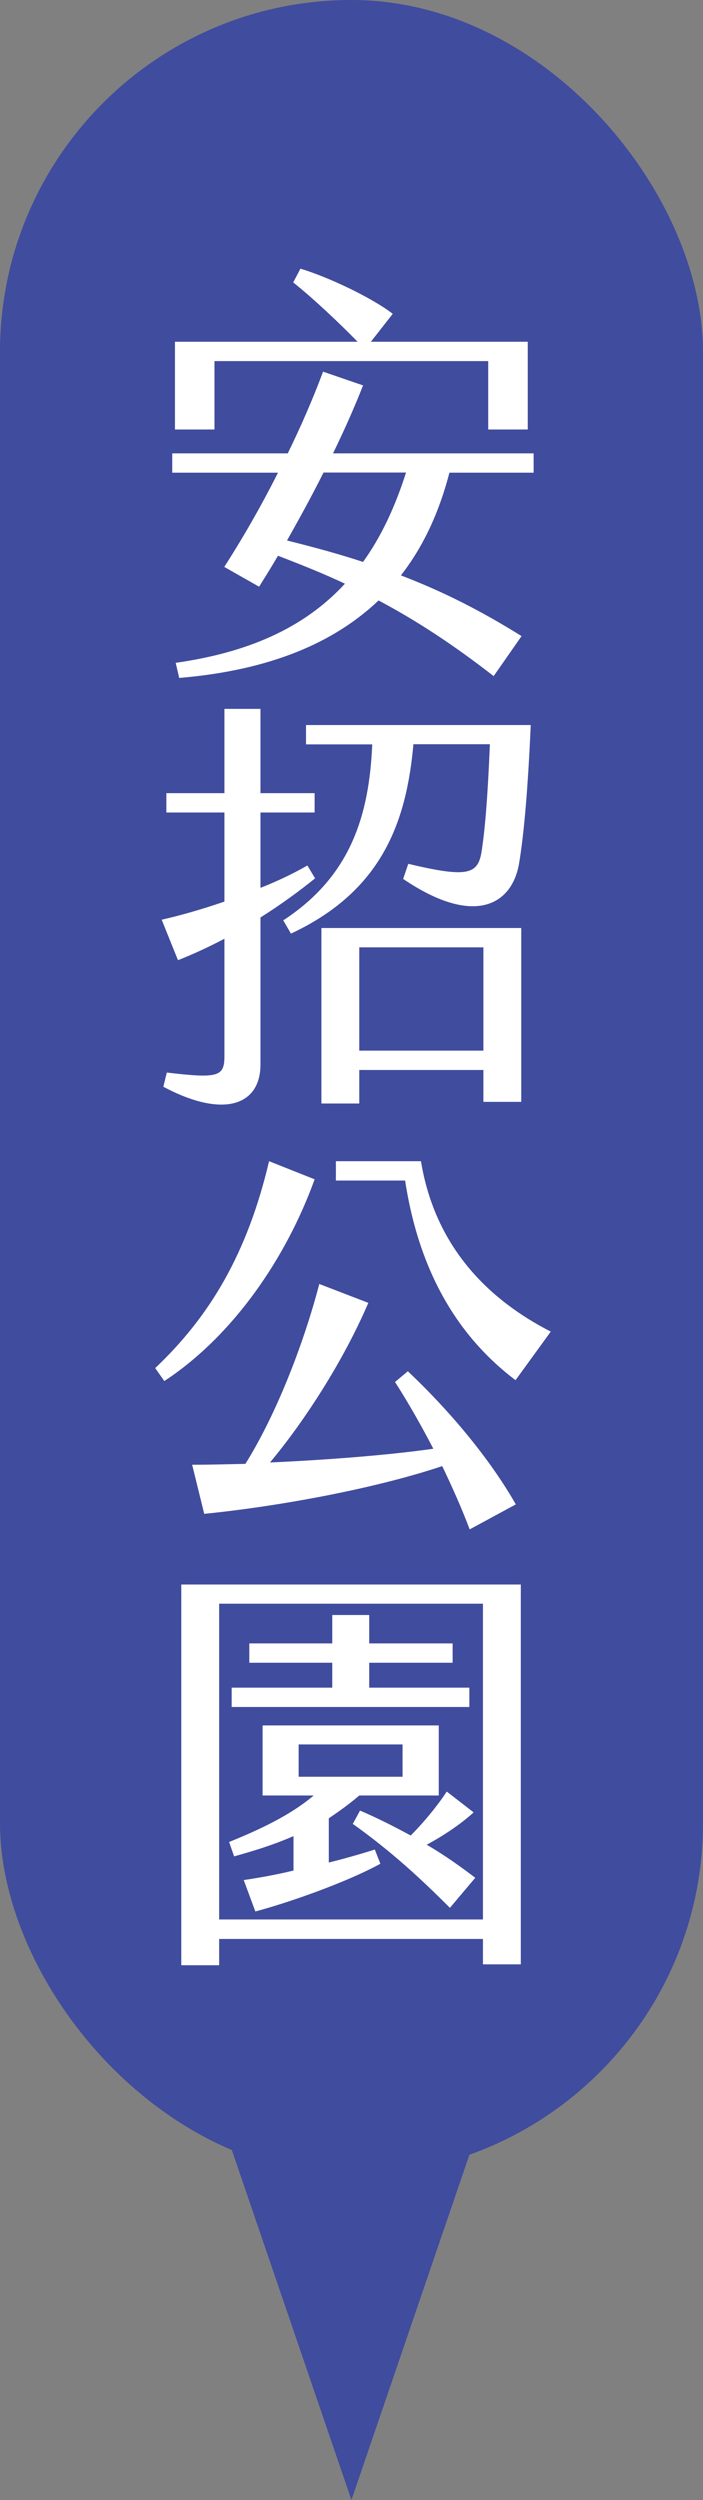
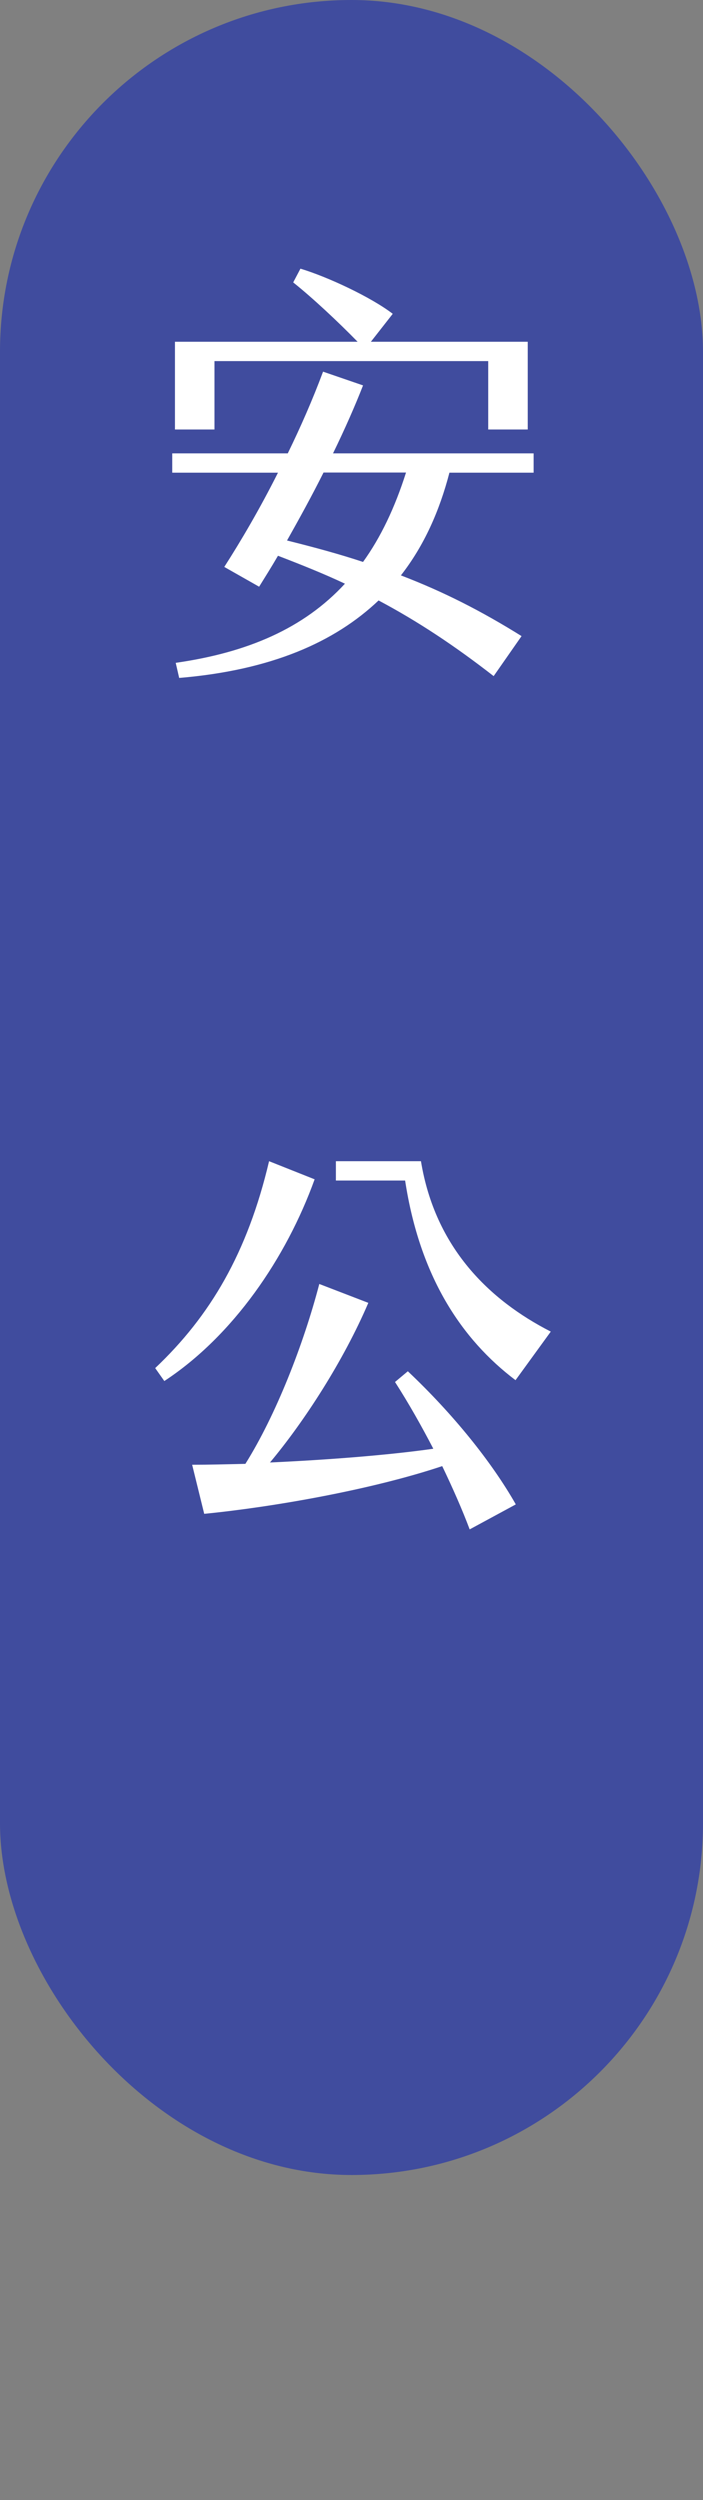
<svg xmlns="http://www.w3.org/2000/svg" id="_圖層_2" data-name="圖層 2" viewBox="0 0 46.61 165.54">
  <rect x="0" y="0" width="46.61" height="165.54" fill="#808080" stroke="none" />
  <defs>
    <style>
      .cls-1 {
        fill: #fff;
      }

      .cls-2 {
        fill: #404c9e;
      }
    </style>
  </defs>
  <g id="_圖" data-name="圖">
    <g>
      <rect class="cls-2" x="0" y="0" width="46.61" height="144.02" rx="23.3" ry="23.3" />
-       <polygon class="cls-2" points="14.38 139.47 32.22 139.47 23.3 165.54 14.38 139.47" />
      <g>
        <path class="cls-1" d="M29.8,31.29c-.66,2.54-1.68,4.84-3.22,6.81,2.82,1.08,5.3,2.34,8,4.02l-1.85,2.65c-2.56-1.99-5.01-3.62-7.63-5.01-2.91,2.76-7.12,4.62-13.22,5.13l-.23-1c4.76-.68,8.49-2.28,11.22-5.24-1.4-.66-2.88-1.25-4.44-1.85-.43.74-.86,1.42-1.25,2.05l-2.31-1.31c1.08-1.68,2.36-3.85,3.56-6.24h-7.01v-1.28h7.66c.85-1.74,1.65-3.56,2.34-5.41l2.65.91c-.51,1.31-1.2,2.88-1.99,4.5h13.3v1.28h-5.58ZM14.22,28.44h-2.62v-5.81h12.11c-1.31-1.34-2.99-2.91-4.27-3.93l.48-.91c1.8.54,4.67,1.88,6.12,2.99l-1.45,1.85h10.4v5.81h-2.62v-4.53H14.22v4.53ZM26.92,31.29h-5.47c-.77,1.54-1.62,3.08-2.42,4.5,1.85.46,3.5.91,5.04,1.42,1.17-1.62,2.11-3.59,2.85-5.92Z" />
-         <path class="cls-1" d="M17.27,60.77v9.71c0,2.74-2.48,3.59-6.44,1.48l.23-.94c3.39.4,3.82.28,3.82-1.08v-7.78c-1.08.57-2.14,1.05-3.08,1.42l-1.08-2.68c1.28-.29,2.73-.71,4.16-1.2v-5.9h-3.85v-1.28h3.85v-5.58h2.39v5.58h3.59v1.28h-3.59v4.99c1.17-.46,2.22-.97,3.11-1.48l.51.85c-1.05.85-2.31,1.77-3.62,2.59ZM19.29,61.82l-.51-.88c4.47-2.91,5.7-6.95,5.9-11.65h-4.39v-1.28h14.9c-.2,4.44-.46,7.26-.77,9.14-.46,2.76-2.96,4.25-7.69,1.05l.34-1c3.96.94,4.64.71,4.87-.88.23-1.51.4-3.65.54-7.04h-5.07c-.46,5.1-2.05,9.71-8.12,12.54ZM21.31,61.45h13.25v11.51h-2.51v-2.11h-8.23v2.22h-2.51v-11.62ZM23.82,69.57h8.23v-6.84h-8.23v6.84Z" />
        <path class="cls-1" d="M10.89,91.44l-.6-.85c3.65-3.45,6.12-7.63,7.55-13.7l3.02,1.2c-1.88,5.21-5.41,10.37-9.97,13.36ZM34.19,99.62l-3.05,1.65c-.48-1.28-1.11-2.71-1.82-4.19-4.7,1.57-11.22,2.71-15.78,3.16l-.8-3.25c1.08,0,2.28-.03,3.53-.06,2.02-3.22,3.85-7.89,4.9-11.91l3.25,1.25c-1.65,3.85-4.25,7.86-6.52,10.57,3.76-.17,7.81-.48,10.83-.91-.77-1.48-1.62-2.99-2.54-4.42l.85-.71c3.02,2.85,5.56,6.01,7.15,8.8ZM36.52,88.17l-2.34,3.22c-3.59-2.71-6.35-6.87-7.32-13.22h-4.59v-1.28h5.64c.94,5.73,4.53,9.2,8.6,11.28Z" />
-         <path class="cls-1" d="M34.53,104.91v25.16h-2.51v-1.68H14.53v1.74h-2.51v-25.21h22.51ZM32.02,106.19H14.53v20.91h17.49v-20.91ZM15.53,122.94l-.34-.97c1.97-.8,4.02-1.74,5.61-3.08h-3.39v-4.64h11.68v4.64h-5.27c-.66.57-1.34,1.05-2.02,1.51v2.93c1.17-.29,2.22-.6,3.05-.86l.37.94c-2.34,1.28-6.24,2.62-8.29,3.16l-.77-2.08c.94-.14,2.11-.34,3.3-.63v-2.28c-1.51.66-2.91,1.05-3.93,1.34ZM31.11,113.03h-15.75v-1.28h6.67v-1.65h-5.5v-1.28h5.5v-1.88h2.45v1.88h5.53v1.28h-5.53v1.65h6.64v1.28ZM19.8,117.65h6.89v-2.14h-6.89v2.14ZM31.4,120.01c-.91.83-2.08,1.59-3.11,2.14,1.17.68,2.25,1.45,3.22,2.19l-1.68,1.99c-1.91-1.91-3.87-3.73-6.44-5.56l.48-.88c1.08.46,2.22,1.03,3.36,1.65.88-.88,1.79-1.99,2.39-2.91l1.77,1.37Z" />
      </g>
    </g>
  </g>
</svg>